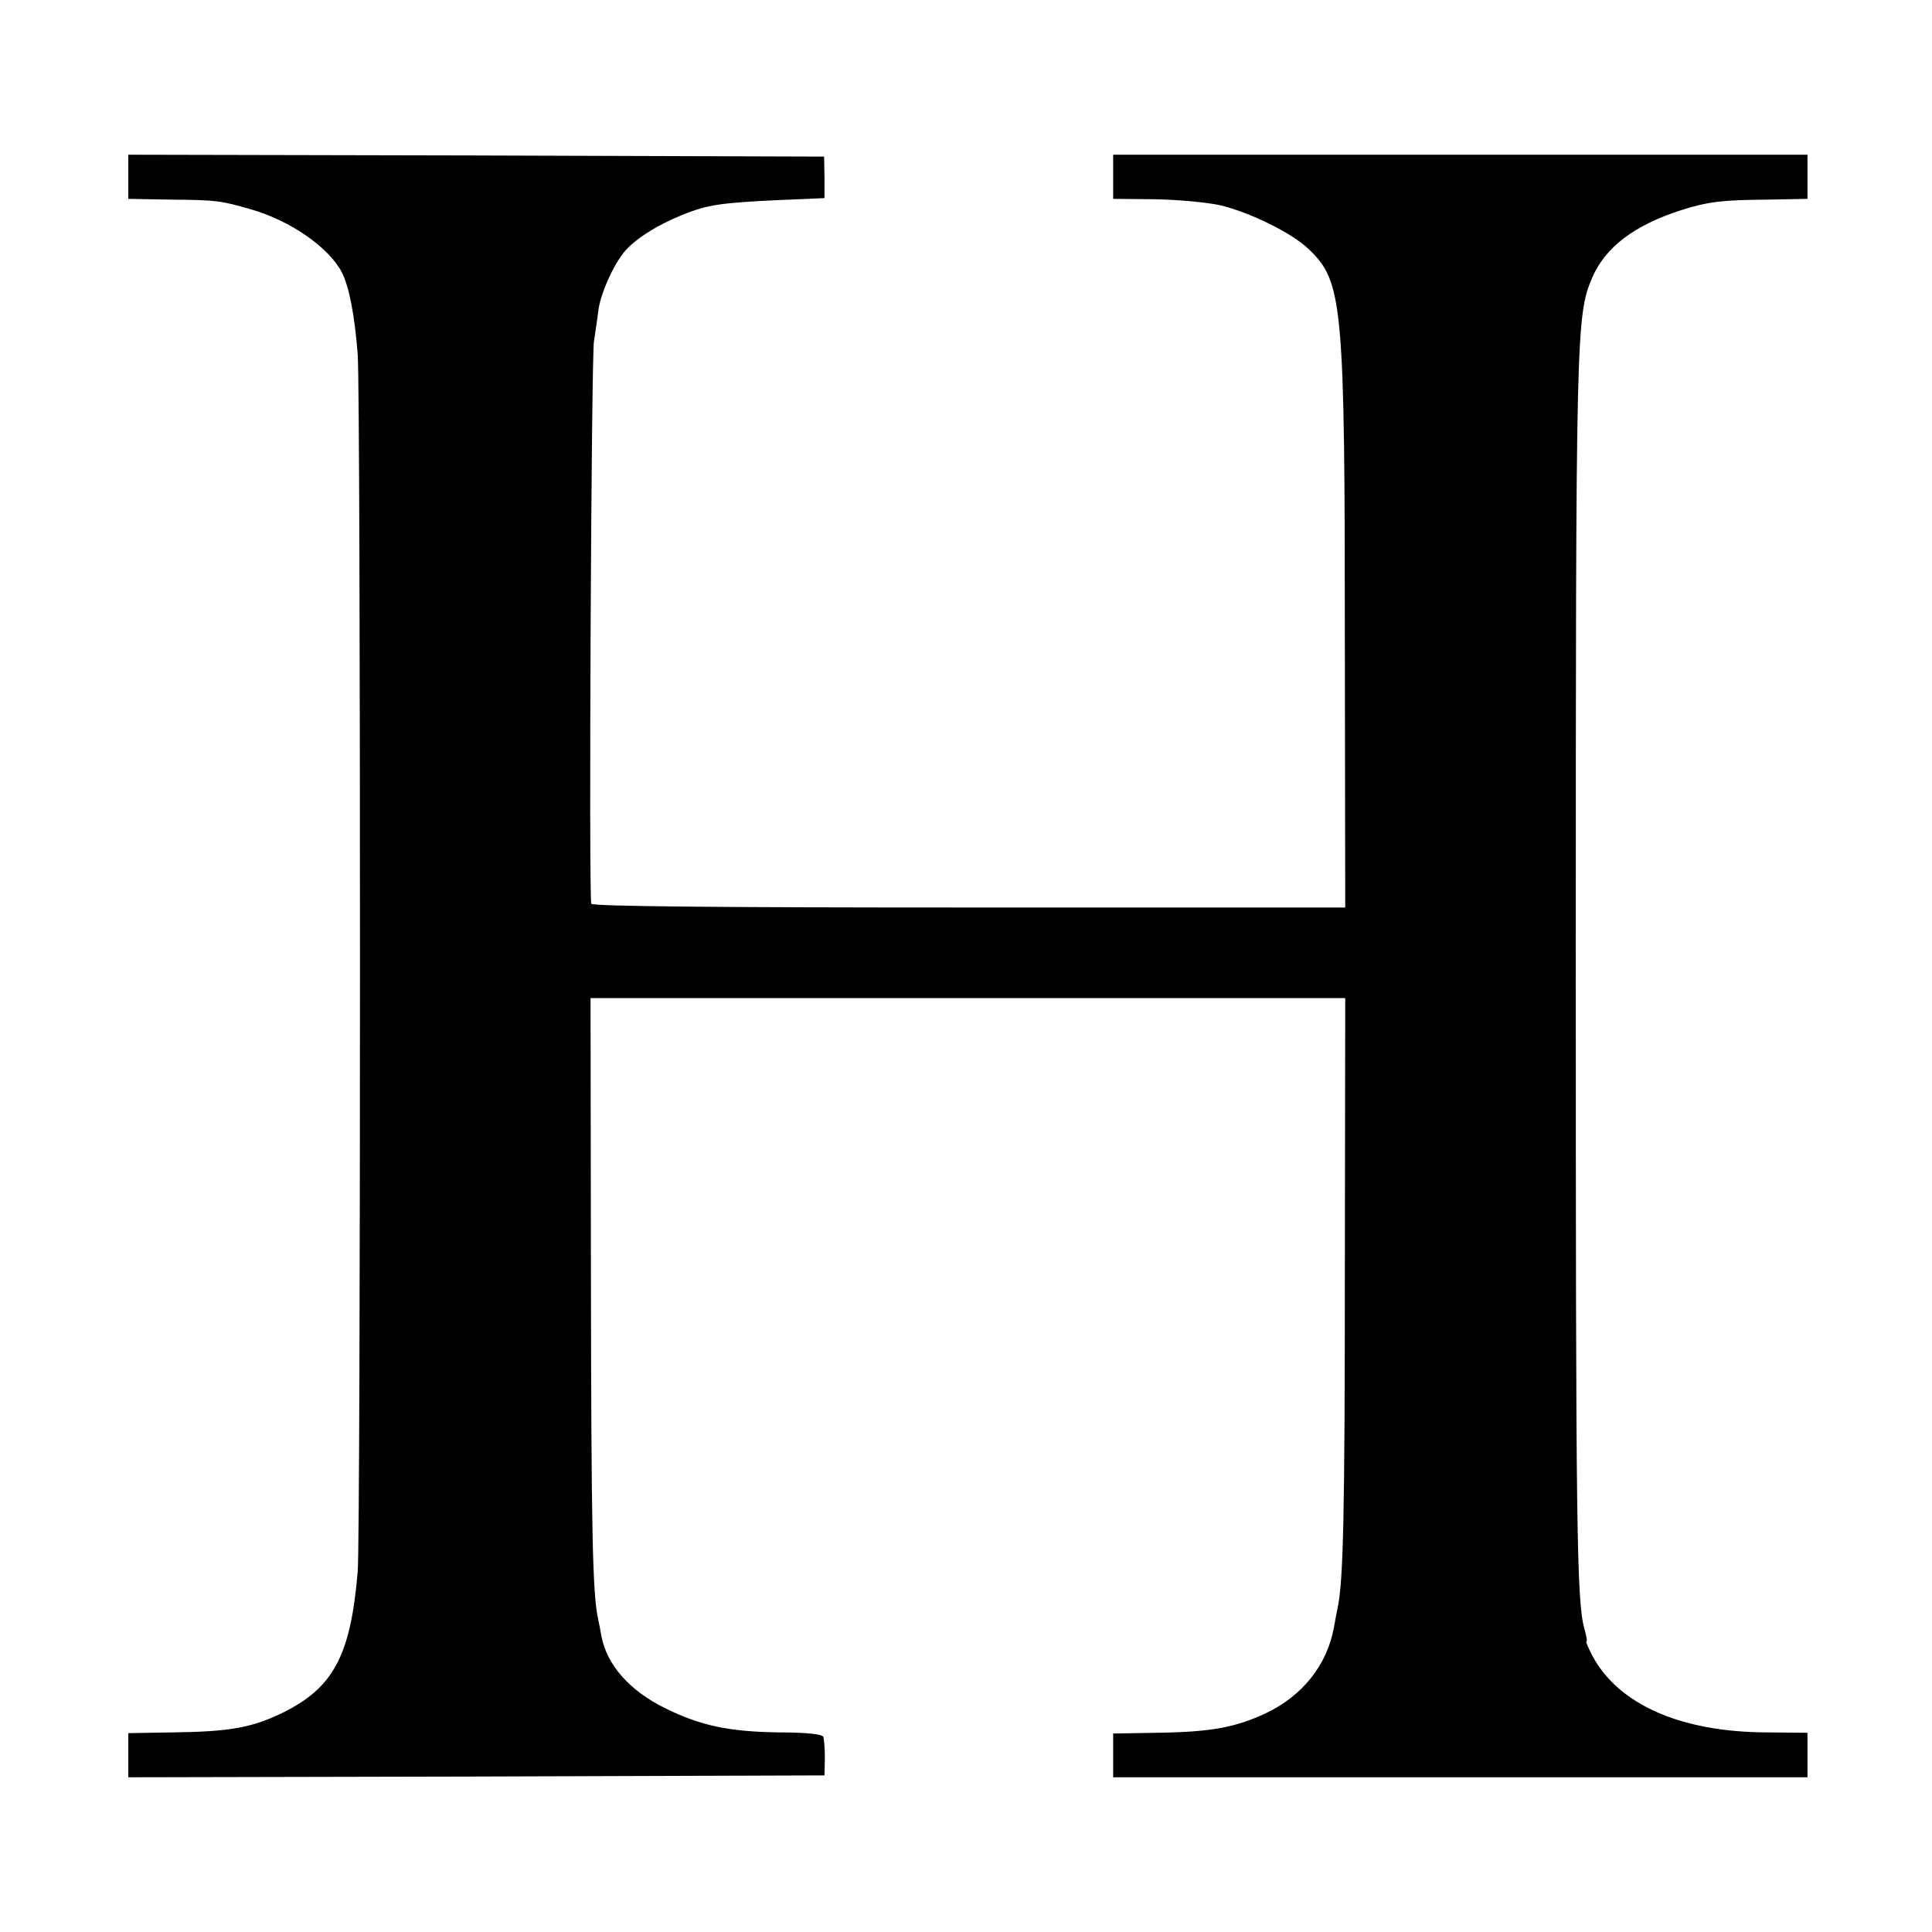
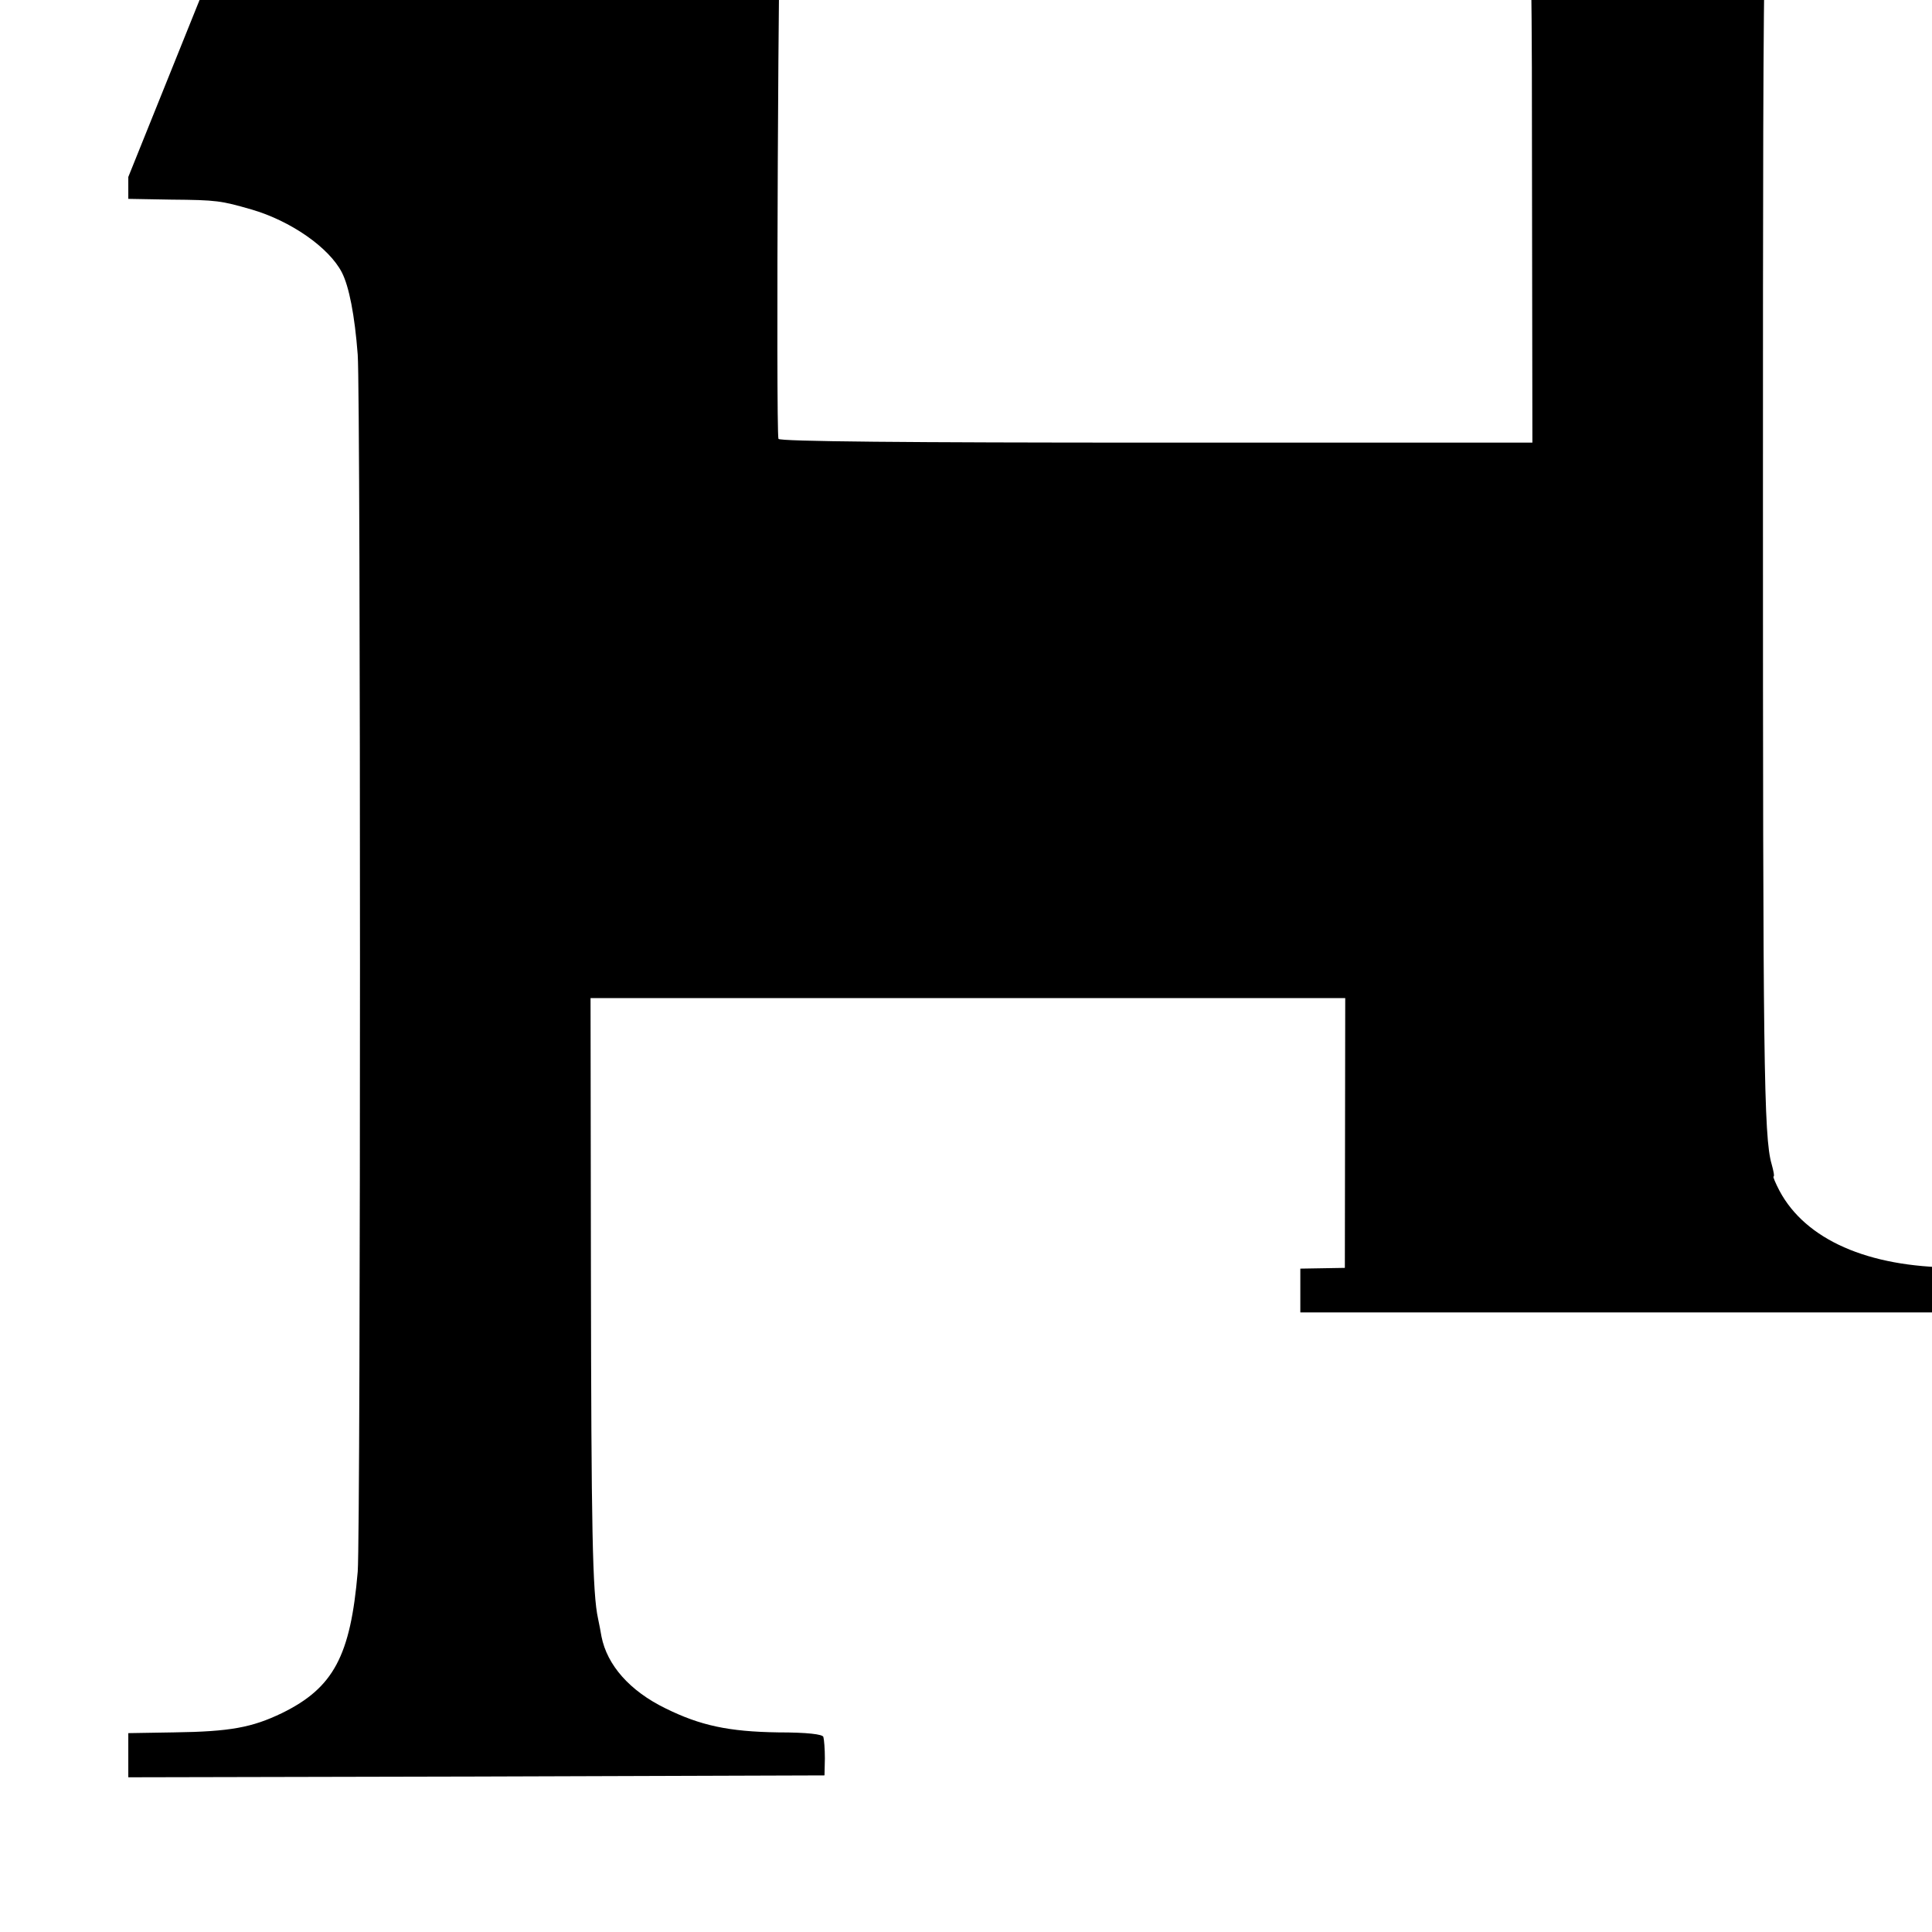
<svg xmlns="http://www.w3.org/2000/svg" version="1.0" width="512pt" height="512pt" viewBox="0 0 512 512" preserveAspectRatio="xMidYMid meet">
  <g transform="translate(0,512) scale(0.1,-0.1)" fill="#000000" stroke="none">
-     <path d="M340 4651 l0 -58 113 -2 c122 -1 133 -3 213 -26 104 -30 206 -101 240 -167 19 -37 34 -113 42 -218 8 -111 8 -3121 0 -3225 -19 -223 -64 -308 -201 -375 -79 -38 -137 -49 -286 -51 l-121 -2 0 -59 0 -58 923 2 922 3 1 45 c0 25 -2 50 -4 57 -2 7 -42 12 -120 12 -131 2 -206 18 -299 64 -94 46 -154 114 -169 190 -2 12 -6 33 -9 47 -15 67 -18 241 -19 915 l-1 730 1000 0 1000 0 -1 -715 c0 -653 -4 -829 -19 -900 -3 -14 -7 -37 -10 -53 -18 -99 -83 -181 -180 -227 -80 -38 -147 -50 -287 -52 l-118 -2 0 -58 0 -58 920 0 920 0 0 59 0 59 -109 1 c-227 1 -392 74 -461 203 -11 21 -18 38 -16 38 3 0 0 15 -5 33 -21 72 -23 275 -23 1762 0 1674 1 1719 43 1818 35 82 112 140 236 180 73 23 110 27 229 28 l106 2 0 58 0 59 -920 0 -920 0 0 -58 0 -59 109 -1 c60 -1 139 -8 175 -16 79 -19 189 -73 234 -116 91 -87 96 -141 96 -1055 l1 -690 -997 0 c-659 0 -999 3 -1001 10 -7 21 0 1442 7 1490 4 28 10 66 12 85 8 50 46 132 78 163 36 36 101 73 172 98 54 19 99 24 304 32 l45 2 0 55 -1 55 -922 3 -922 2 0 -59z" />
+     <path d="M340 4651 l0 -58 113 -2 c122 -1 133 -3 213 -26 104 -30 206 -101 240 -167 19 -37 34 -113 42 -218 8 -111 8 -3121 0 -3225 -19 -223 -64 -308 -201 -375 -79 -38 -137 -49 -286 -51 l-121 -2 0 -59 0 -58 923 2 922 3 1 45 c0 25 -2 50 -4 57 -2 7 -42 12 -120 12 -131 2 -206 18 -299 64 -94 46 -154 114 -169 190 -2 12 -6 33 -9 47 -15 67 -18 241 -19 915 l-1 730 1000 0 1000 0 -1 -715 l-118 -2 0 -58 0 -58 920 0 920 0 0 59 0 59 -109 1 c-227 1 -392 74 -461 203 -11 21 -18 38 -16 38 3 0 0 15 -5 33 -21 72 -23 275 -23 1762 0 1674 1 1719 43 1818 35 82 112 140 236 180 73 23 110 27 229 28 l106 2 0 58 0 59 -920 0 -920 0 0 -58 0 -59 109 -1 c60 -1 139 -8 175 -16 79 -19 189 -73 234 -116 91 -87 96 -141 96 -1055 l1 -690 -997 0 c-659 0 -999 3 -1001 10 -7 21 0 1442 7 1490 4 28 10 66 12 85 8 50 46 132 78 163 36 36 101 73 172 98 54 19 99 24 304 32 l45 2 0 55 -1 55 -922 3 -922 2 0 -59z" />
  </g>
</svg>